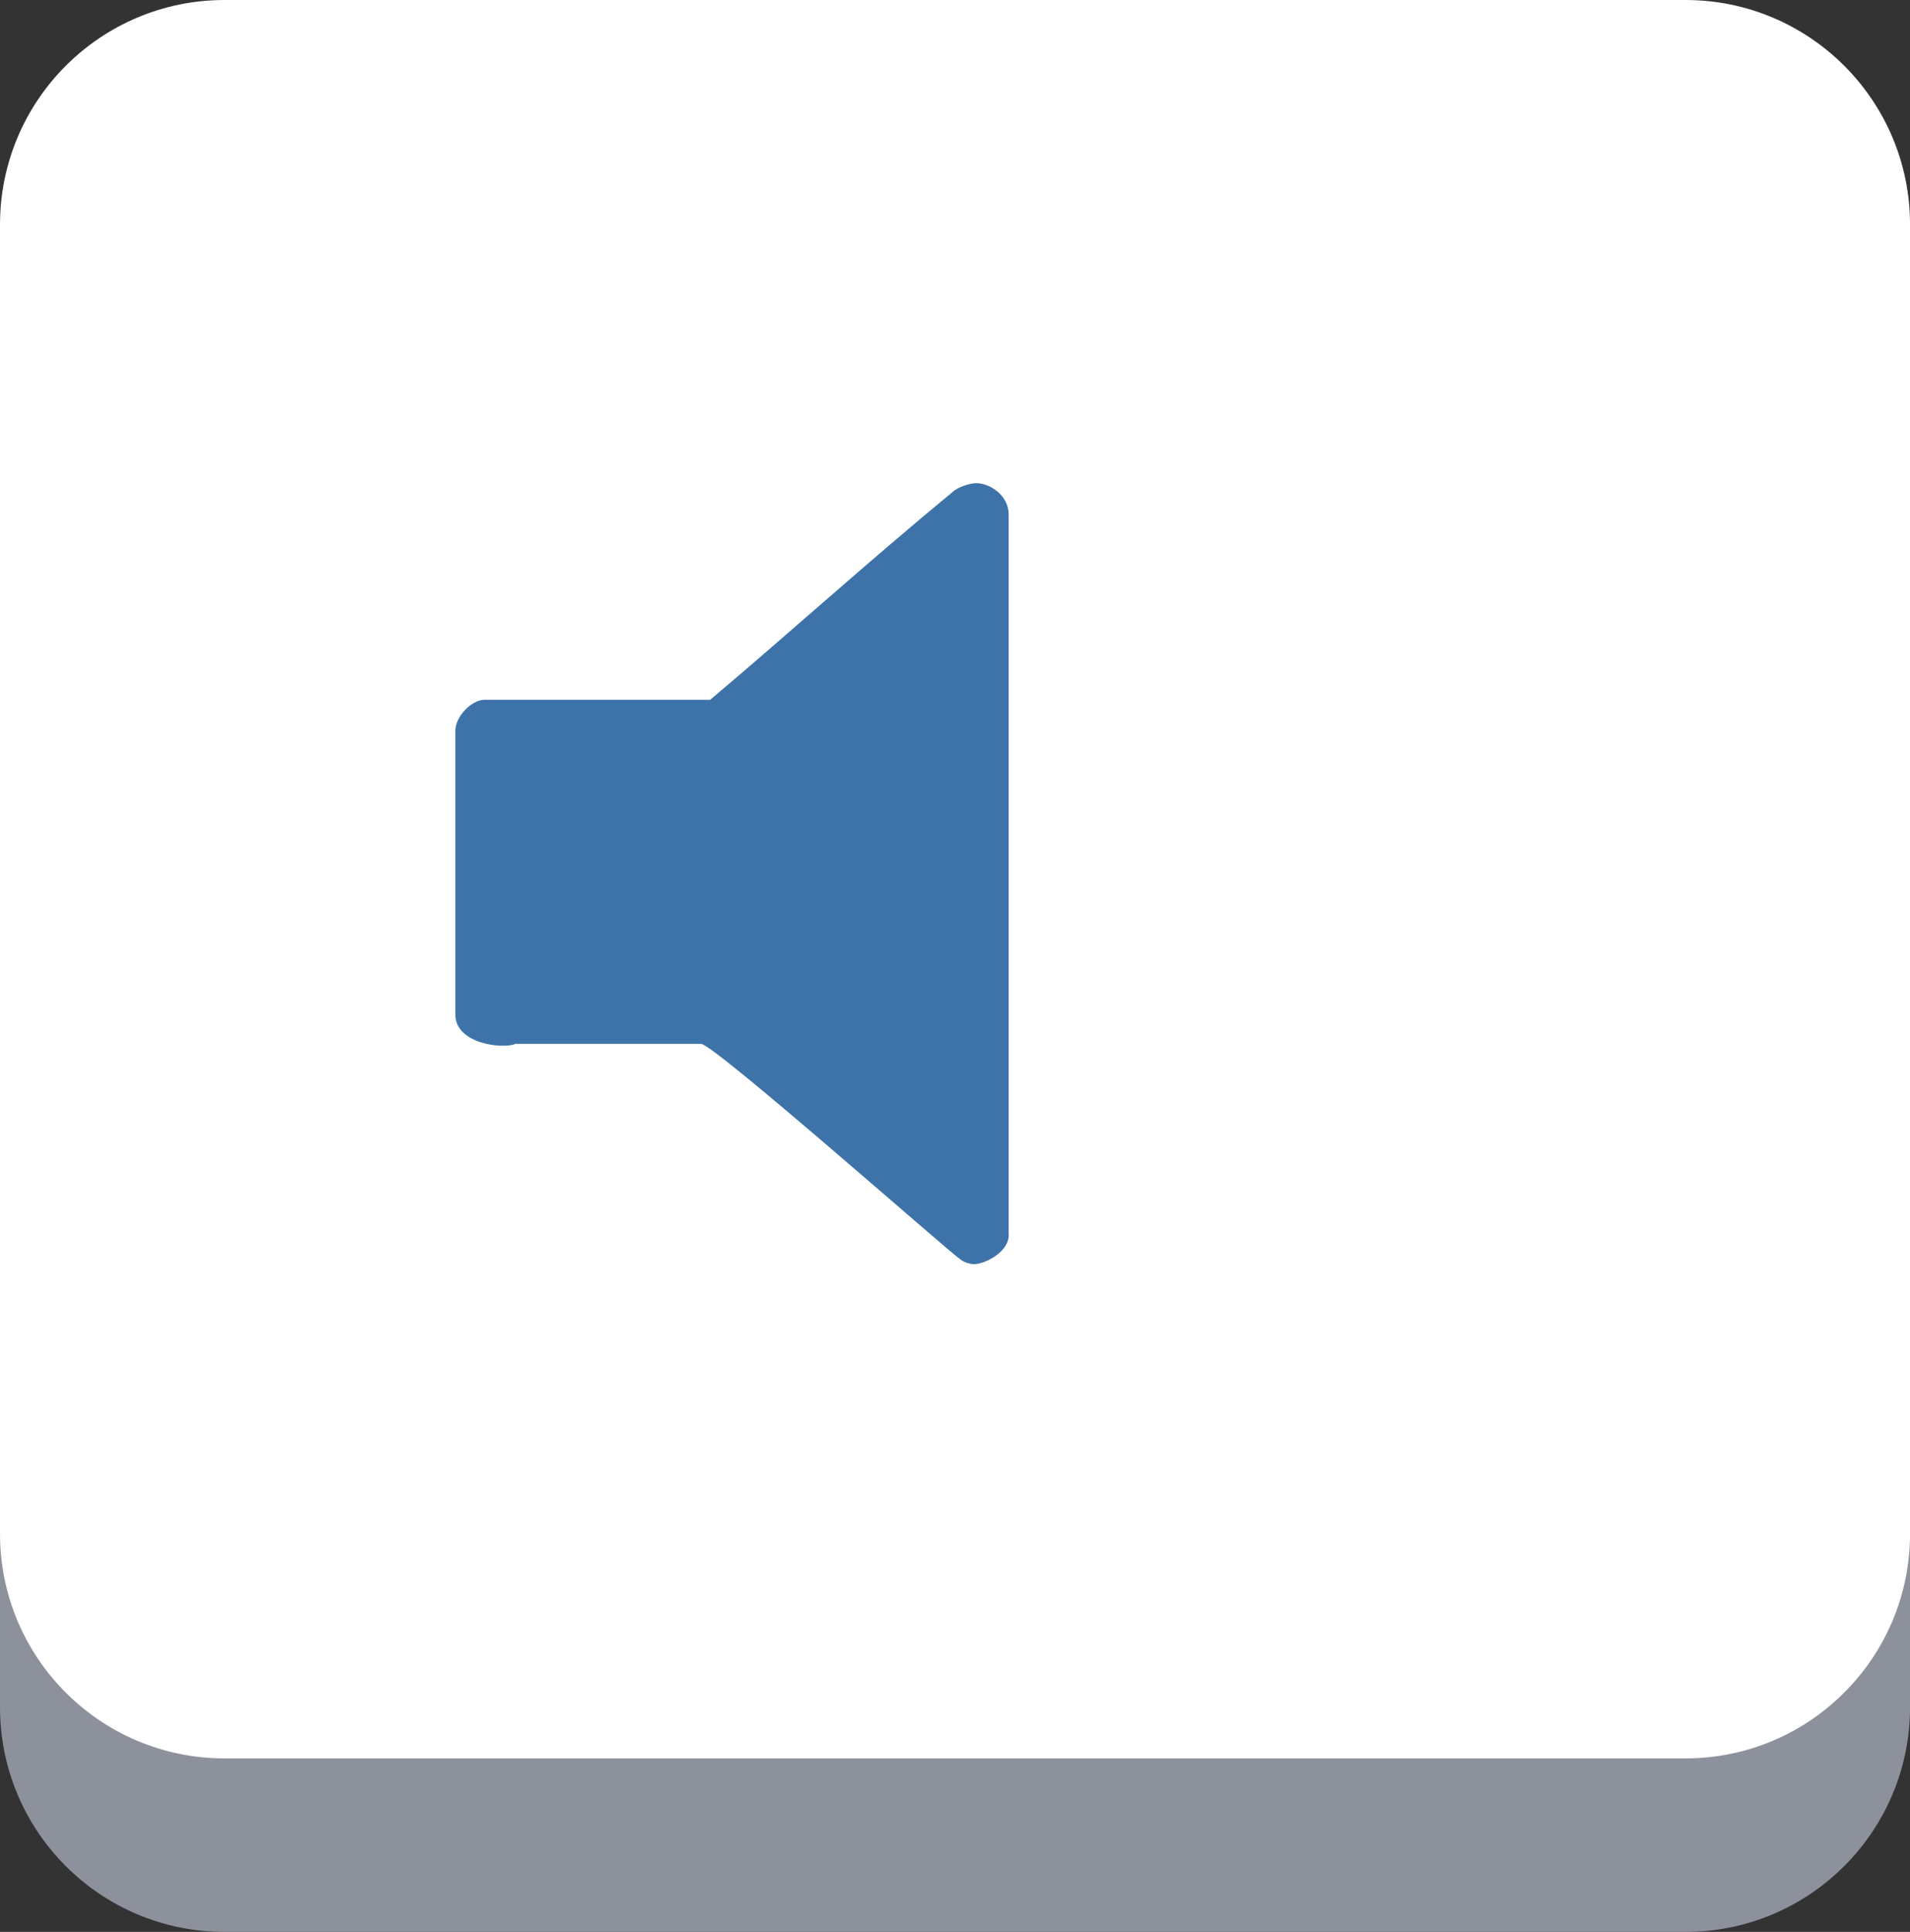
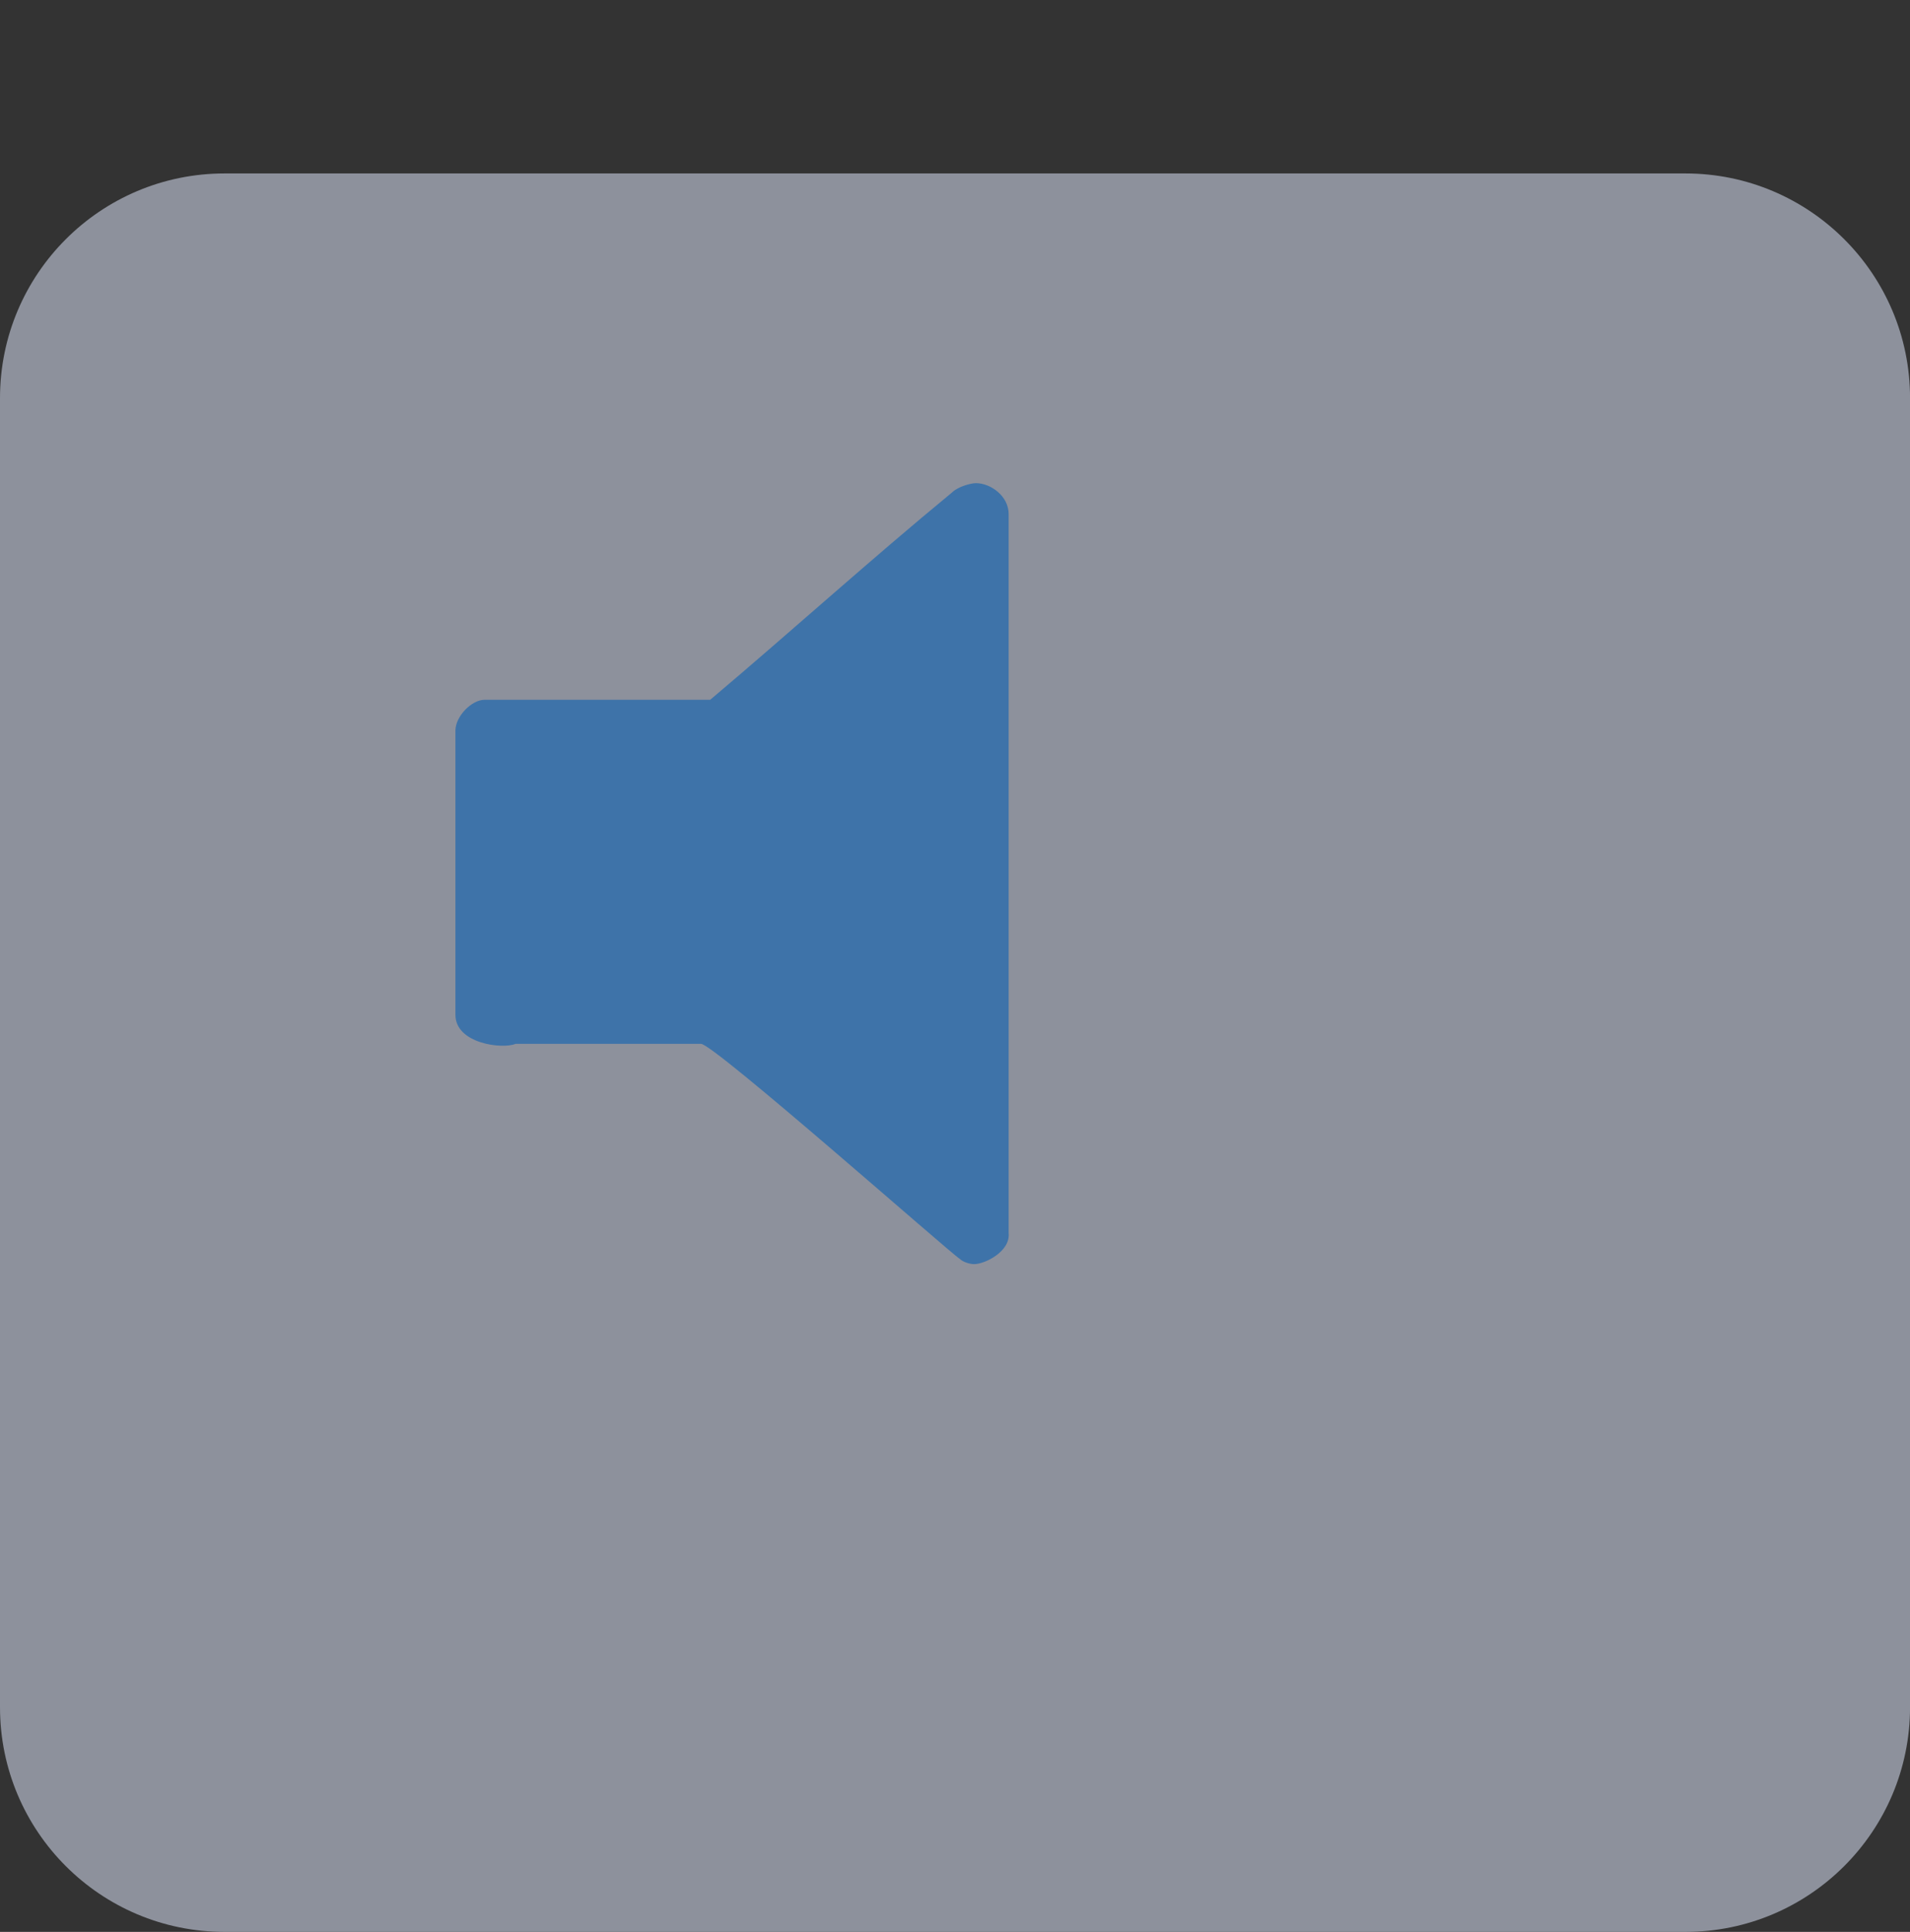
<svg xmlns="http://www.w3.org/2000/svg" version="1.1" id="Layer_1" x="0px" y="0px" width="48.721px" height="49.264px" viewBox="0 0 48.721 49.264" enable-background="new 0 0 48.721 49.264" xml:space="preserve">
  <rect x="0" y="0" width="48.721" height="49.264" fill="#333333" stroke="none" />
  <g>
    <g>
      <g>
        <path fill="#8D919C" d="M42.992,49.264H5.729C2.564,49.264,0,46.7,0,43.536V10.152c0-3.164,2.564-5.729,5.729-5.729h37.264     c3.163,0,5.729,2.564,5.729,5.729v33.385C48.72,46.7,46.155,49.264,42.992,49.264z" />
-         <path fill="#FFFFFF" d="M42.992,44.84H5.729C2.564,44.84,0,42.276,0,39.113V5.729C0,2.564,2.564,0,5.729,0h37.264     c3.163,0,5.729,2.563,5.729,5.729v33.384C48.72,42.276,46.155,44.84,42.992,44.84z" />
      </g>
    </g>
    <path fill="#3E73A9" d="M25.729,13.109v18.337c0.047,0.466-0.604,0.79-0.882,0.79c-0.094,0-0.278-0.046-0.371-0.139   c-0.232-0.14-6.268-5.478-6.593-5.478h-4.734c-0.325,0.139-1.532,0-1.532-0.742v-7.243c0-0.372,0.418-0.789,0.742-0.789h5.757   c2.089-1.764,4.087-3.574,6.175-5.292c0.141-0.139,0.464-0.232,0.604-0.232C25.265,12.32,25.729,12.645,25.729,13.109z" />
  </g>
</svg>